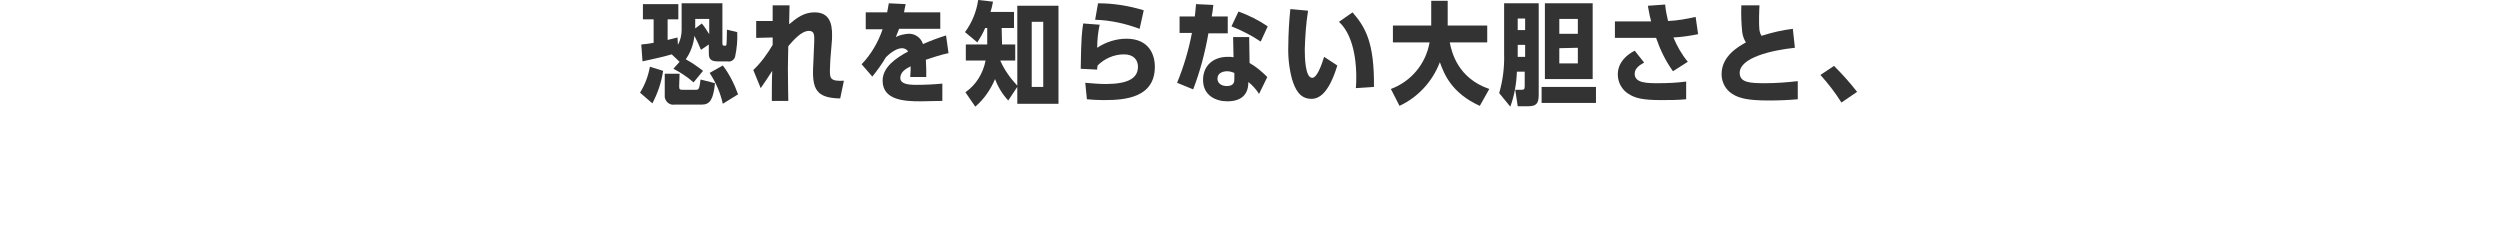
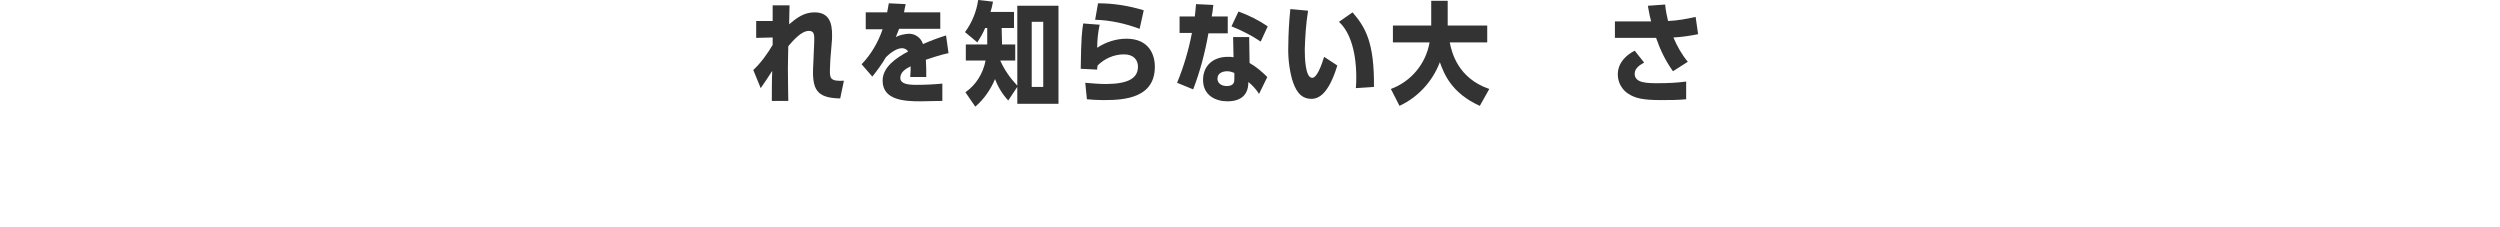
<svg xmlns="http://www.w3.org/2000/svg" version="1.1" id="レイヤー_1" x="0px" y="0px" viewBox="0 0 607 55" style="enable-background:new 0 0 607 55;" xml:space="preserve">
  <style type="text/css">
	.st0{fill:#333333;}
	.st1{fill:none;}
</style>
  <g>
-     <path class="st0" d="M155.4,22.5c1.2-1.9,2-4.1,2.4-6.3l3.2,1c-0.4,2.8-1.3,5.4-2.6,7.9L155.4,22.5z M168.4,20   c-1.5-1.3-3.1-2.4-4.9-3.3L165,15l-1.9-1.8c-2.7,0.8-5.9,1.4-7.1,1.7l-0.3-4.1c1.2-0.1,1.9-0.2,3-0.4V4.7h-2.6V1h8.6v3.7h-2.6v5   c0.8-0.2,1.6-0.4,2.4-0.6l0.1,1.8c0.6-1.1,0.9-2.4,0.9-3.6V0.8h9.9v9.7c0,0.6,0.2,0.6,0.7,0.6c0.2,0,0.3-0.2,0.3-0.5   c0-0.1,0.1-1.2,0.1-3.4l2.5,0.6c0.1,2-0.1,4-0.5,5.9c-0.2,0.9-1.1,1.4-1.9,1.2h-2.5c-2,0-2-1.2-2-2.1v-2l-1.9,1.3   c-0.5-1.2-1-2.3-1.6-3.4c-0.2,2-0.9,4-2.1,5.7c1.5,0.8,2.9,1.8,4.2,2.8L168.4,20z M164.9,21c0,0.7,0.2,0.8,0.8,0.8h3.2   c0.7,0,0.9,0,1.2-2.5l3.5,0.9c-0.4,3.9-1.2,5.2-3.2,5.2h-6.6c-1.1,0.2-2.2-0.6-2.4-1.8c0-0.1,0-0.3,0-0.4v-5.3h3.6L164.9,21z    M172.2,4.6h-3.4v2.3l1.6-1.2c0.7,0.8,1.2,1.7,1.8,2.6V4.6z M175.5,25.2c-0.6-2.7-1.7-5.2-3.2-7.5l3.2-1.8c1.6,2.1,2.8,4.5,3.7,7   L175.5,25.2z" />
    <path class="st0" d="M201.6,14.6c0,0.4-0.1,2.1-0.1,2.5c0,1.8,0,2.7,3.4,2.5l-0.9,4.3c-5.1-0.1-6.6-1.7-6.6-6.3   c0-0.5,0-1.1,0.1-2.8l0.2-4.8c0-1.4,0.1-2.5-1.3-2.5c-1.8,0-3.7,2.2-5,3.7c0,1.3-0.1,2.9-0.1,5.4c0,4.1,0.1,6.2,0.1,7.9h-4   c0-2.3,0-5.2,0.1-7.3c-0.9,1.4-1.8,2.8-2.8,4.2l-1.8-4.4c1.9-1.8,3.4-3.9,4.7-6.1V9.1l-4,0.1V5.1h4c0-0.6,0-3.3,0-3.8h4.1   c0,0.7-0.1,4-0.1,4.6c1.9-1.6,3.6-2.9,6.2-2.9c4.4,0,4.3,4.1,4.2,6.7L201.6,14.6z" />
    <path class="st0" d="M230.3,12.9c-1.9,0.4-3.7,1-5.5,1.6c0.1,1.4,0.1,2.8,0.1,4.2H221c0.1-0.9,0.1-1.8,0.1-2.6   c-1.2,0.6-2.5,1.4-2.5,2.8c0,1.4,1.6,1.7,3.9,1.7c2.1,0,4.2-0.1,6.3-0.3v4.2c-1.2,0-4.2,0.1-5.3,0.1c-3.7,0-9.2-0.2-9.2-5   c0-3.3,3.2-5.5,6.2-7.1c-0.3-0.5-0.9-0.8-1.5-0.8c-1.6,0-3.4,1.7-3.9,2.2c-1,1.7-2.1,3.2-3.3,4.7l-2.6-3c2.3-2.4,4-5.3,5.1-8.5   h-4.1V3h5.2c0.2-0.8,0.2-1.3,0.4-2.2l4.1,0.2c-0.2,0.9-0.3,1.3-0.4,2h8.8v4h-10c-0.2,0.6-0.3,0.7-0.8,2c0.9-0.5,2-0.7,3-0.8   c1.6-0.1,3.1,0.9,3.6,2.5c1.8-0.8,3.7-1.5,5.6-2.1L230.3,12.9z" />
    <path class="st0" d="M243.3,10.8h3.2v3.9h-3.6v0.1c1,2.2,2.4,4.2,4.1,6V1.4h10v23.8h-10v-4.1l-2.2,3.3c-1.4-1.5-2.5-3.3-3.2-5.2   c-1.1,2.6-2.7,4.9-4.8,6.7l-2.4-3.5c2.6-1.8,4.3-4.6,4.9-7.7h-4.8v-3.9h5.2v-4h-0.5c-0.5,1.2-1.2,2.4-1.9,3.5l-3-2.5   c1.7-2.3,2.8-5,3.2-7.8l3.6,0.4c-0.2,1.1-0.3,1.5-0.6,2.5h5.7v3.9h-3L243.3,10.8z M253.3,5.3h-2.8v15.8h2.8V5.3z" />
    <path class="st0" d="M263.5,20.1c1.4,0.1,3.2,0.3,4.9,0.3c5.5,0,7.9-1.4,7.9-4.2c0-1.7-1.1-3-3.4-3c-2.4,0-4.7,1-6.4,2.7   c-0.1,0.3-0.1,0.7-0.1,1l-4-0.2c0.1-7.6,0.3-9,0.6-11l4,0.3c-0.4,1.8-0.6,3.7-0.6,5.6c2.1-1.4,4.6-2.2,7.1-2.2   c5.5,0,6.9,3.9,6.9,6.8c0,7.6-7.4,8.1-12.2,8.1c-2,0-3.3-0.1-4.3-0.2L263.5,20.1z M276.7,7c-3.5-1.3-7.1-2.1-10.8-2.2l0.7-4   c3.8,0,7.5,0.6,11.1,1.7L276.7,7z" />
    <path class="st0" d="M298.1,4v4.1h-4.7c-0.8,4.6-2,9.2-3.7,13.6l-3.9-1.6c1.6-3.9,2.8-7.9,3.6-12.1h-3V4h3.7c0.1-1.1,0.2-1.6,0.3-3   l4.2,0.2c-0.2,1.6-0.2,1.9-0.4,2.8L298.1,4z M305.7,22.8c-0.7-1.1-1.6-2.1-2.6-2.9c0,1.3-0.2,4.7-5.1,4.7c-2.8,0-5.9-1.4-5.9-5.2   c0-3.5,2.5-5.6,6-5.6c0.5,0,1,0,1.4,0.1L299.4,9h3.9l0.1,6.3c1.6,0.9,3,2.1,4.3,3.4L305.7,22.8z M299.7,17.7   c-0.5-0.2-1.1-0.4-1.7-0.4c-0.9,0-2.4,0.3-2.4,1.8c0,1.5,1.6,1.8,2.2,1.8c1.9,0,1.9-1.1,1.9-1.8V17.7z M306.1,10.1   c-2.2-1.5-4.6-2.7-7.1-3.7l1.7-3.6c2.5,0.9,4.9,2.1,7.1,3.6L306.1,10.1z" />
    <path class="st0" d="M324.7,15.9c-2.1,6.9-4.5,8.1-6.3,8.1c-2.9,0-4-2.5-4.7-4.8c-0.7-2.6-1-5.4-0.9-8.1c0-2.5,0.2-6.2,0.5-8.9   l4.3,0.4c-0.5,3.1-0.7,6.2-0.8,9.4c0,1.9,0.1,6.9,1.8,6.9c1.2,0,2.3-3.2,2.9-5.1L324.7,15.9z M329.2,21.4c0.1-0.8,0.1-1.7,0.1-2.9   s0-9.4-4.2-13.2l3.3-2.3c3.1,3.6,5.3,7.2,5.2,18.1L329.2,21.4z" />
    <path class="st0" d="M359.3,25.7c-6.9-3.1-8.7-7.8-9.7-10.6c-1.8,4.7-5.3,8.5-9.8,10.6l-2.1-4.1c4.9-1.8,8.5-6.1,9.4-11.3h-8.9V6.2   h9.3v-6h4v6h9.6v4.1h-9.1c0.5,2.5,2,8.7,9.6,11.3L359.3,25.7z" />
-     <path class="st0" d="M364,22.6c0.9-3.1,1.3-6.3,1.2-9.5V0.8h8.4v22.2c0,2.3-0.7,2.8-2.7,2.8h-2.4l-0.6-4h1.5c0.6,0,0.8-0.1,0.8-0.9   v-3.5h-1.9c-0.1,2.9-0.6,5.8-1.6,8.5L364,22.6z M370.3,4.5h-1.8v2.8h1.8V4.5z M368.5,13.8h1.8v-2.9h-1.8V13.8z M387.5,21.1V25   h-13.2v-3.9L387.5,21.1z M375.1,19.2V0.8h11.6v18.4L375.1,19.2z M383.1,8.2V4.6h-4.5v3.6L383.1,8.2z M378.6,11.7v3.7h4.5v-3.8   L378.6,11.7z" />
    <path class="st0" d="M404.3,1.1c0.1,1.3,0.4,2.7,0.7,4c2.3-0.1,4.5-0.5,6.7-1l0.6,4.2c-2,0.4-4,0.7-6,0.8c0.9,2.1,2,4.1,3.5,5.9   l-3.6,2.3c-1.8-2.5-3.1-5.2-4.1-8.1c-0.8,0-1.7,0-2.1,0h-7.9V5.2l8.5,0h0.3c-0.3-1-0.4-1.6-0.8-3.8L404.3,1.1z M409.4,24.1   c-2,0.2-4.1,0.2-6.1,0.2c-4.6,0-6.3-0.5-7.9-1.5c-1.6-1-2.6-2.8-2.6-4.7c0-3,2.2-4.8,4.1-5.8l2.3,2.9c-0.7,0.4-2.3,1.2-2.3,2.7   c0,2.3,3,2.3,5.8,2.3c2.2,0,4.5-0.1,6.7-0.4L409.4,24.1z" />
-     <path class="st0" d="M435.8,11.6c-5.7,0.6-13.4,2.4-13.4,6.1c0,2.4,2.6,2.5,6.2,2.5c2.6,0,5.3-0.2,7.9-0.5v4.4   c-2.3,0.2-4.6,0.3-6.9,0.3c-5.1,0-7.3-0.5-9-1.6c-1.6-1-2.6-2.8-2.6-4.8c0-4.4,4.1-6.7,5.9-7.7c-0.5-0.8-0.8-1.7-0.9-2.6   c-0.2-2.1-0.3-4.2-0.2-6.4h4.4c0,0.5-0.1,1.3-0.1,3c0,2.7,0,3.4,0.6,4.4c2.5-0.8,5-1.4,7.6-1.7L435.8,11.6z" />
-     <path class="st0" d="M447.1,24.9c-1.5-2.4-3.2-4.6-5.1-6.7l3.3-2.2c2,2,3.9,4.1,5.6,6.3L447.1,24.9z" />
  </g>
-   <rect class="st1" width="607" height="55" />
</svg>